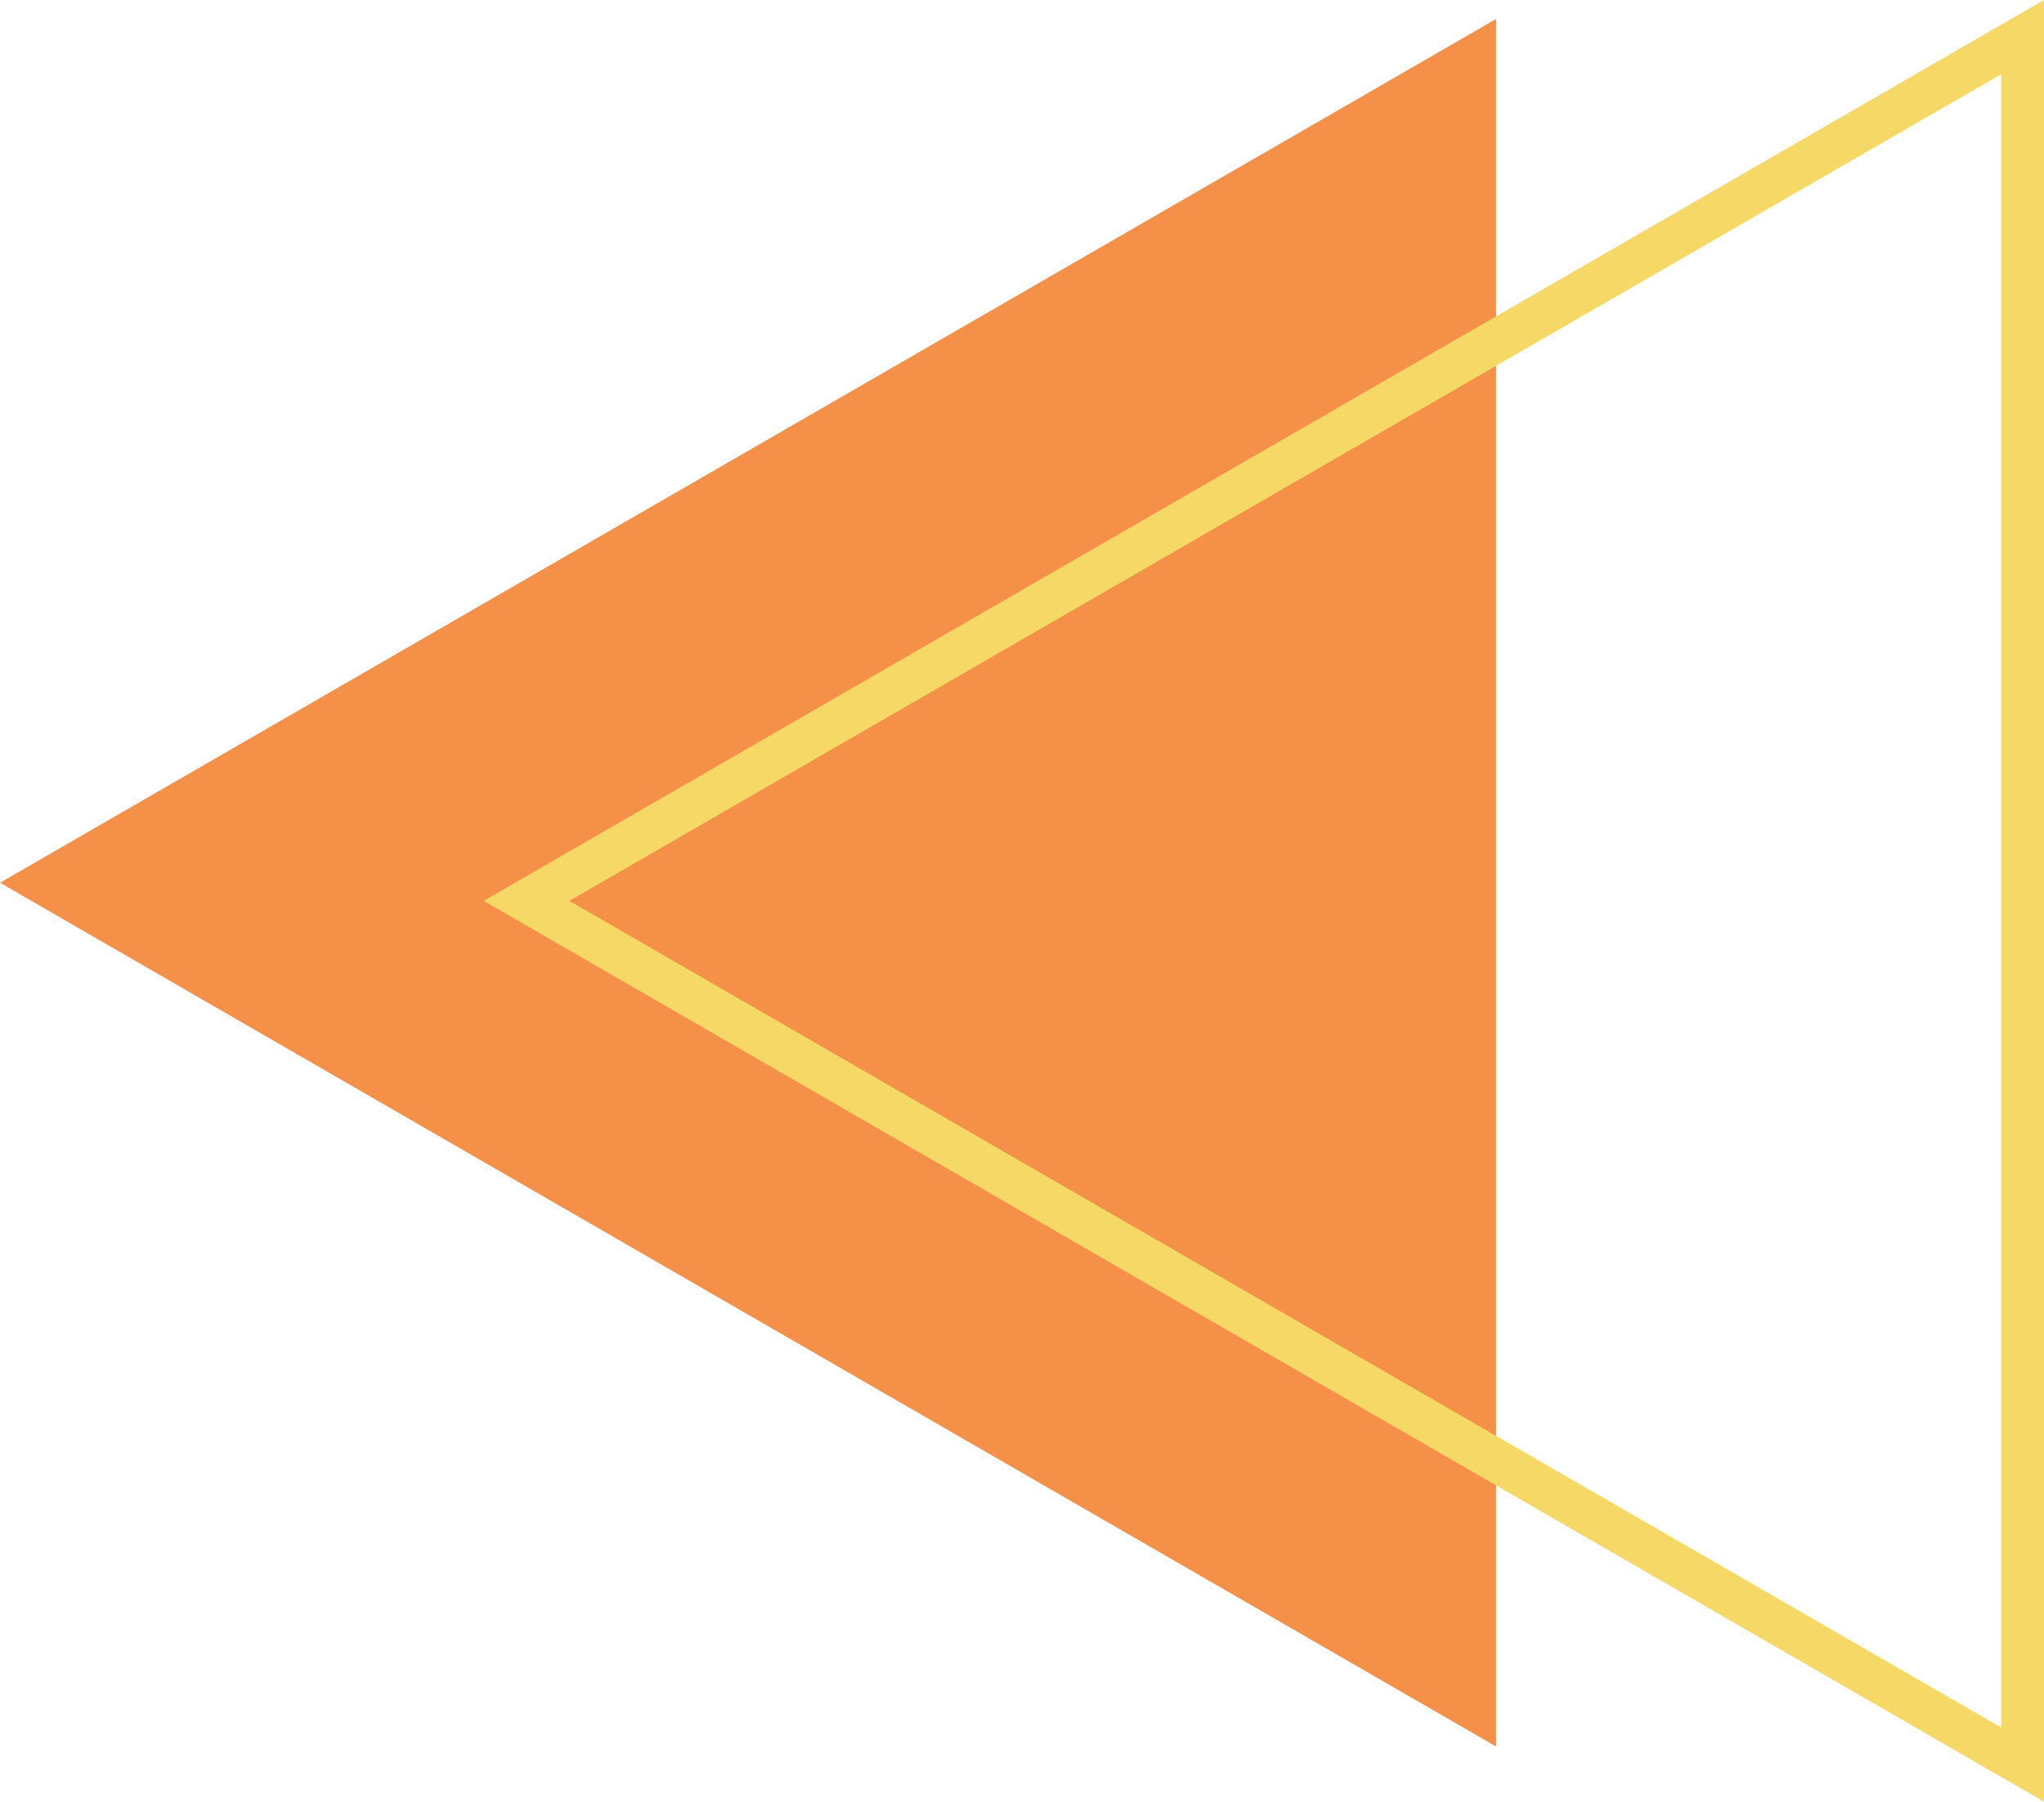
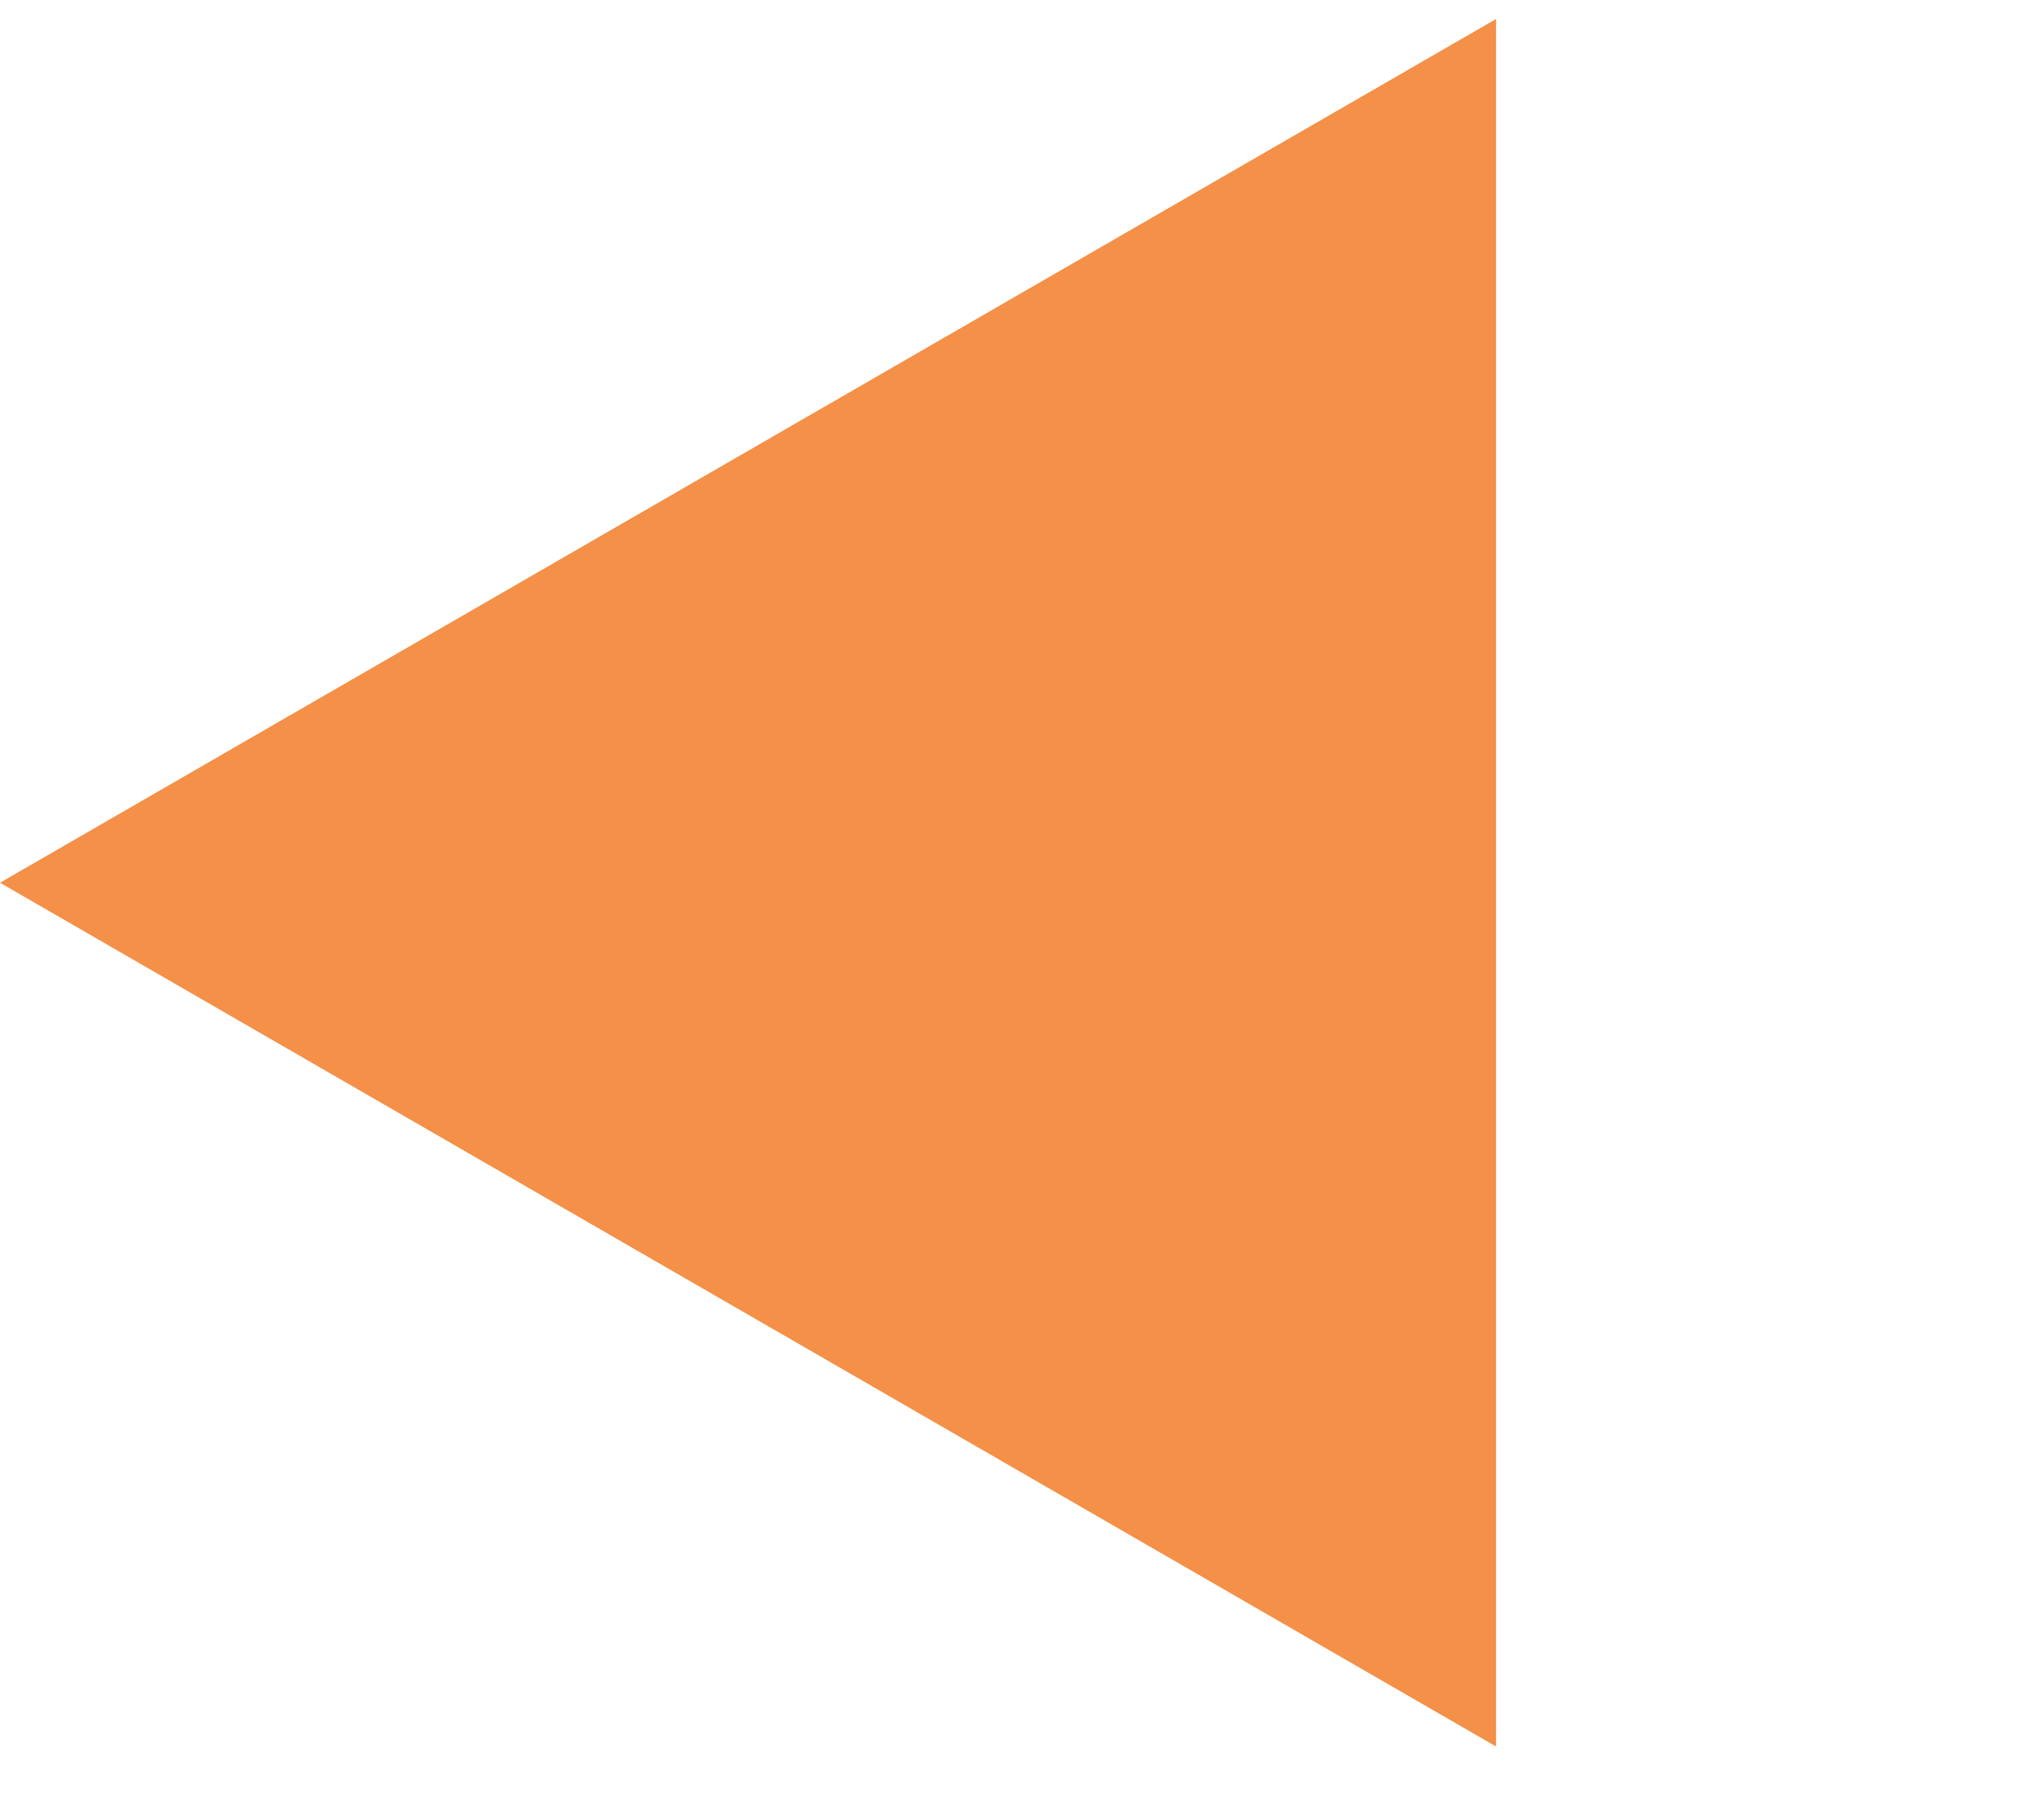
<svg xmlns="http://www.w3.org/2000/svg" viewBox="0 0 288.28 254.107" width="100%" style="vertical-align: middle; max-width: 100%; width: 100%;">
  <g>
    <g>
      <polygon points="0 124.499 211.001 246.32 211.001 2.677 0 124.499" fill="rgb(244,144,71)" />
-       <path d="M288.28,254.107,68.215,127.054,288.28,0ZM80.3,127.054,282.237,243.643V10.465Z" fill="rgb(246,216,102)" />
    </g>
  </g>
</svg>